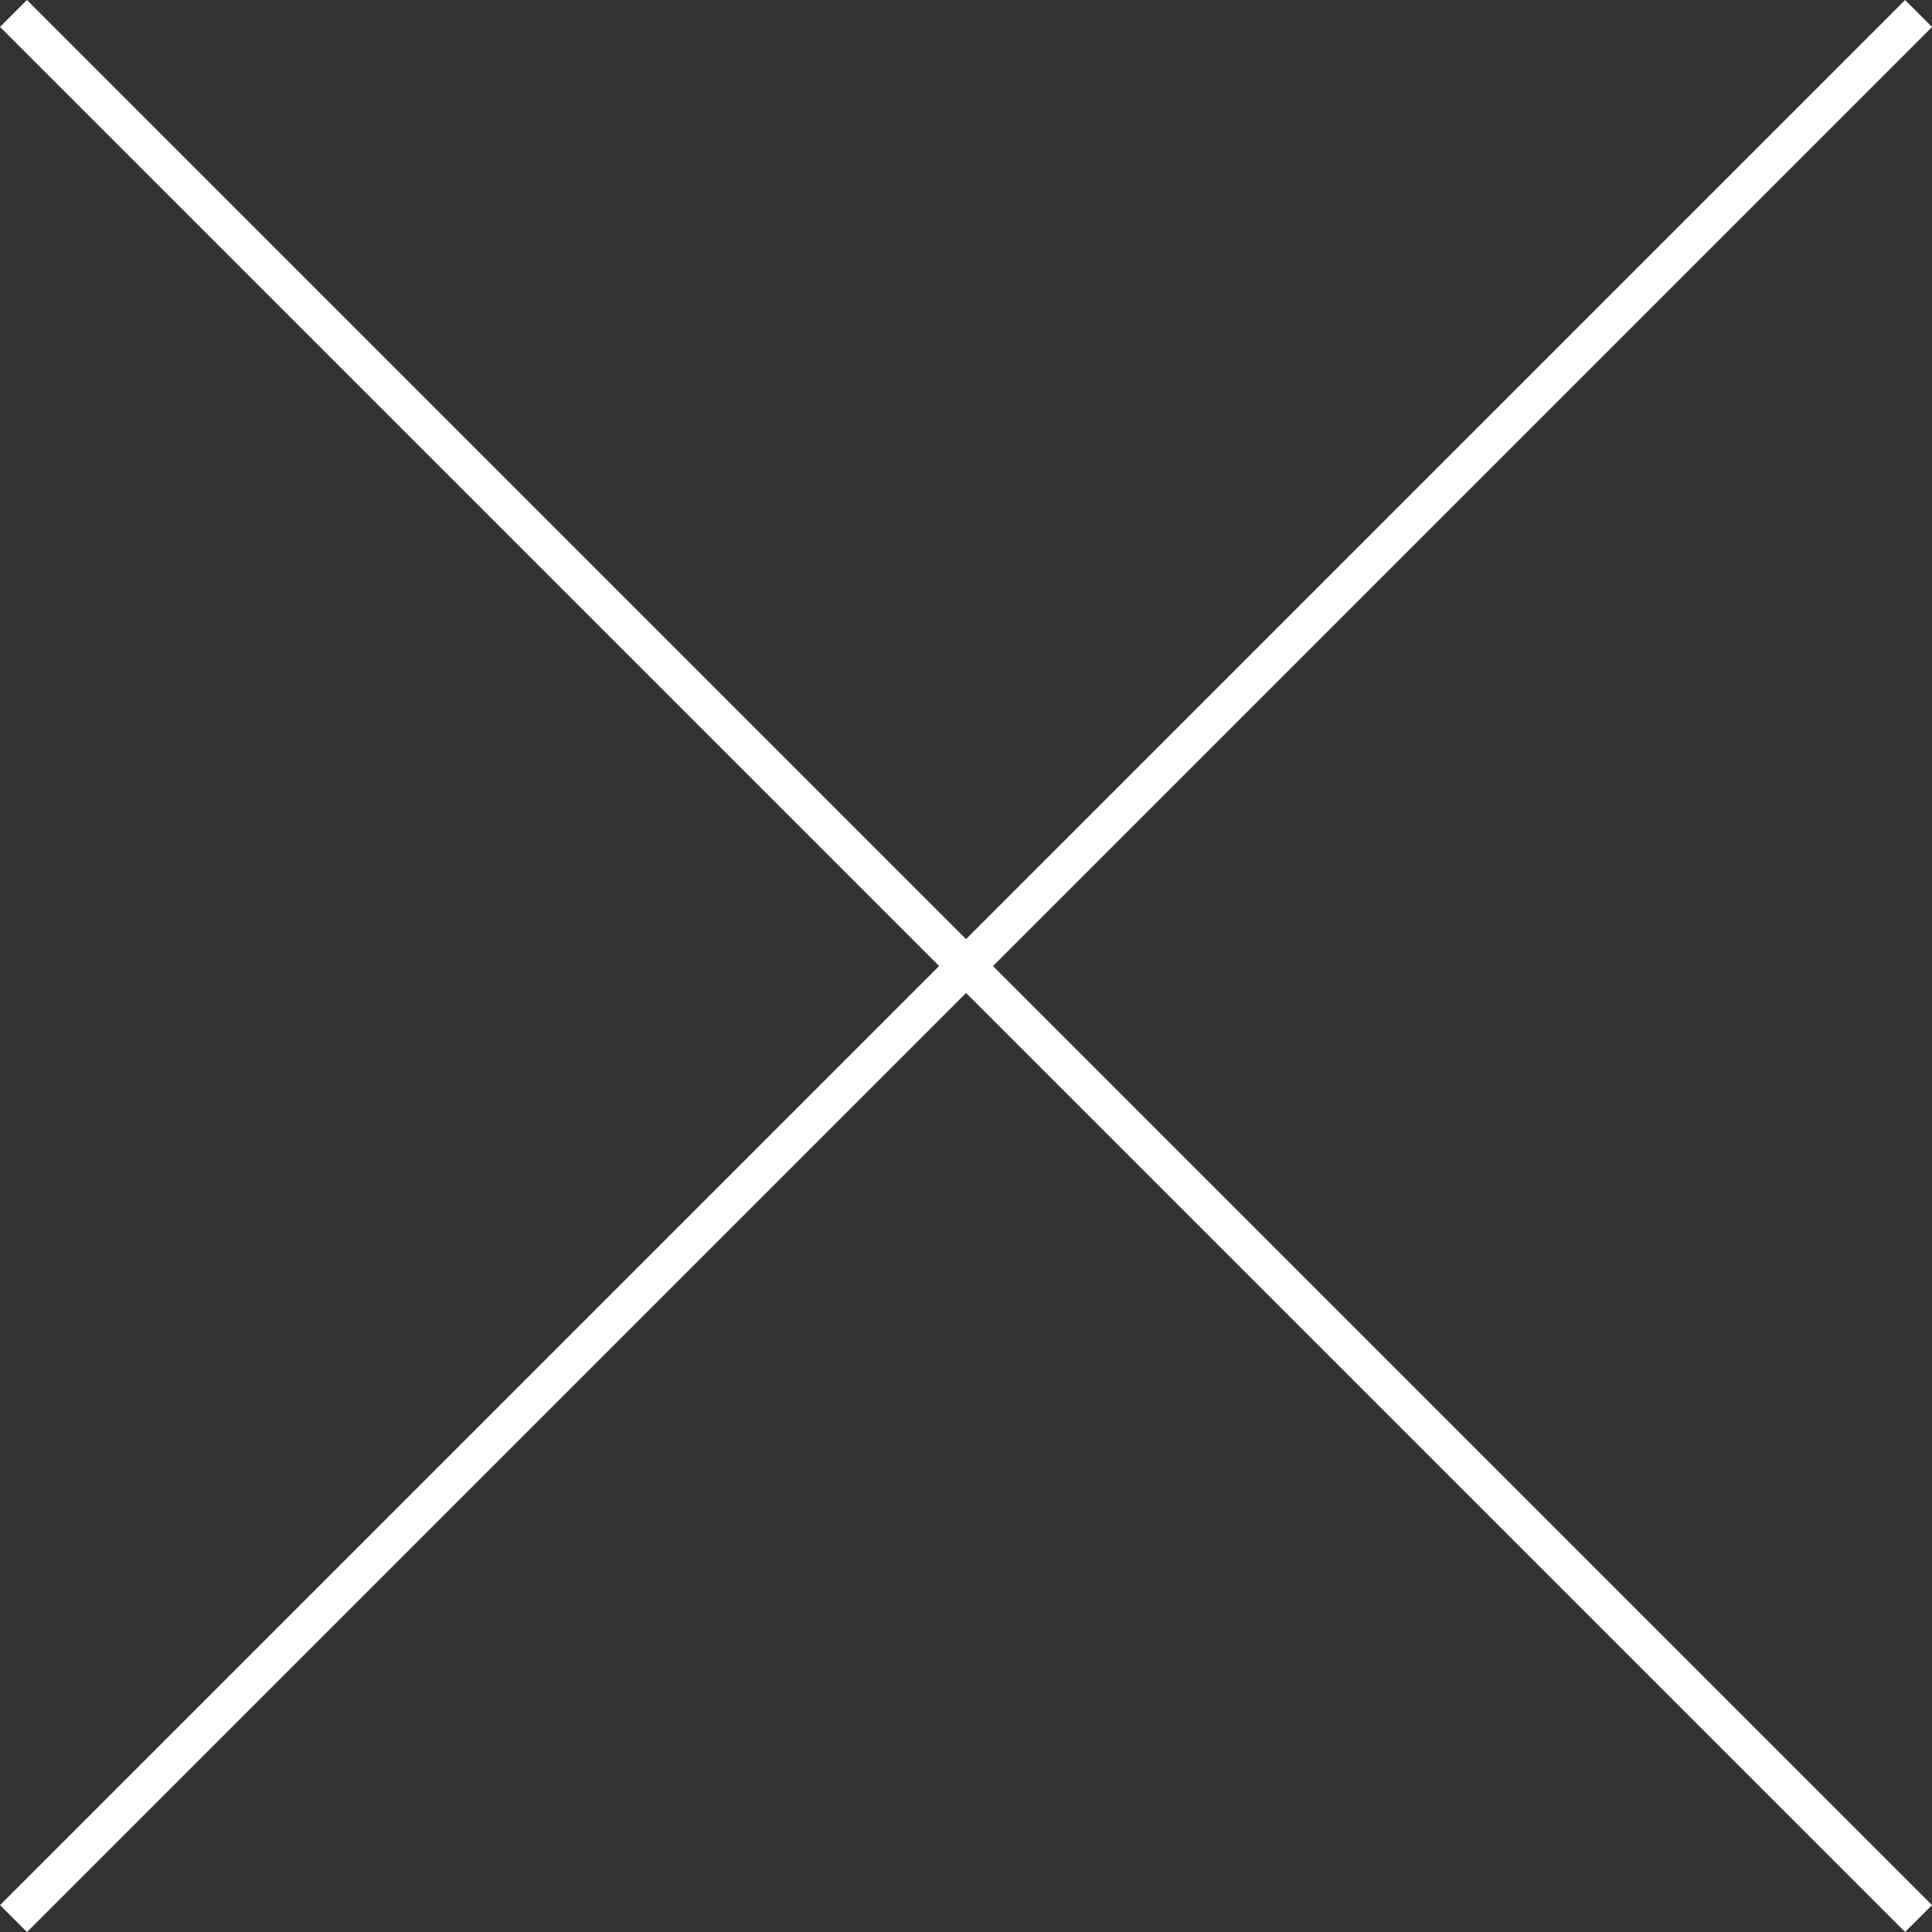
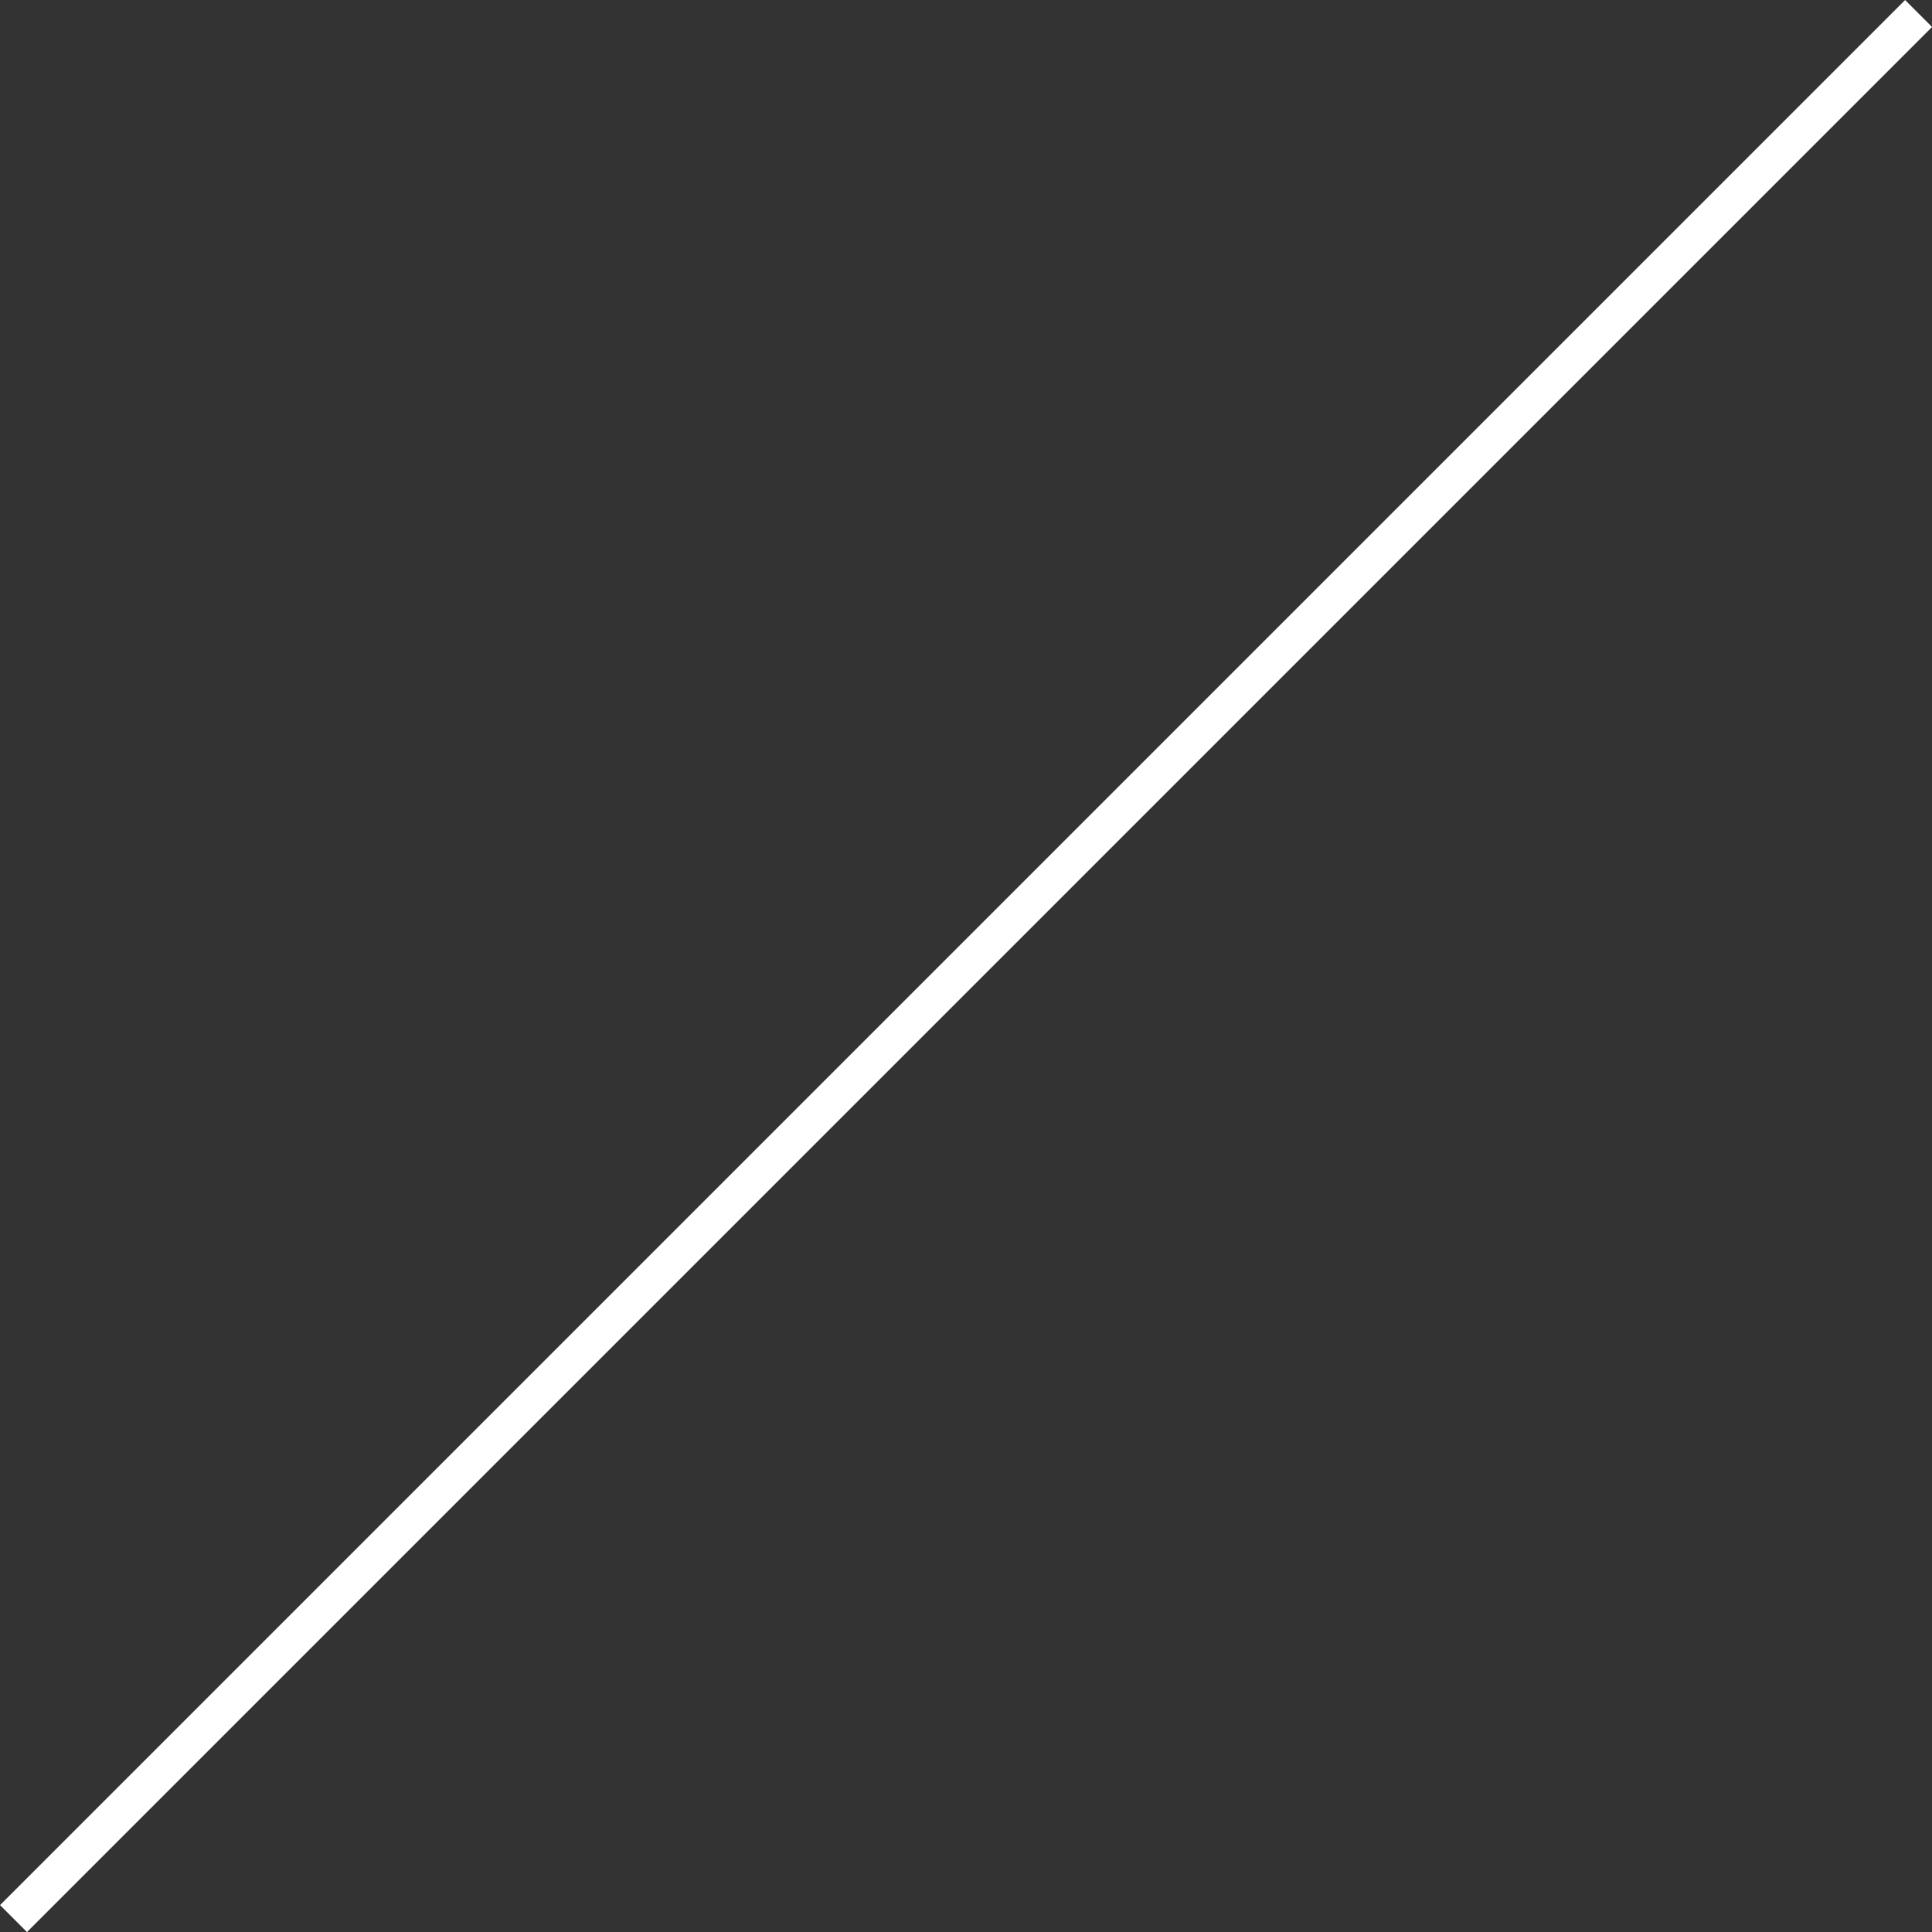
<svg xmlns="http://www.w3.org/2000/svg" width="50.707" height="50.707" viewBox="0 0 50.707 50.707">
  <rect x="0" y="0" width="50.707" height="50.707" fill="#333333" stroke="none" />
  <g transform="translate(-9174.873 94.001)">
-     <path d="M9224.873-43.294l-50-50,.707-.707,50,50Z" fill="#fff" />
    <path d="M49.647,50.353l-50-50L.354-.354l50,50Z" transform="translate(9225.227 -93.647) rotate(90)" fill="#fff" />
  </g>
</svg>